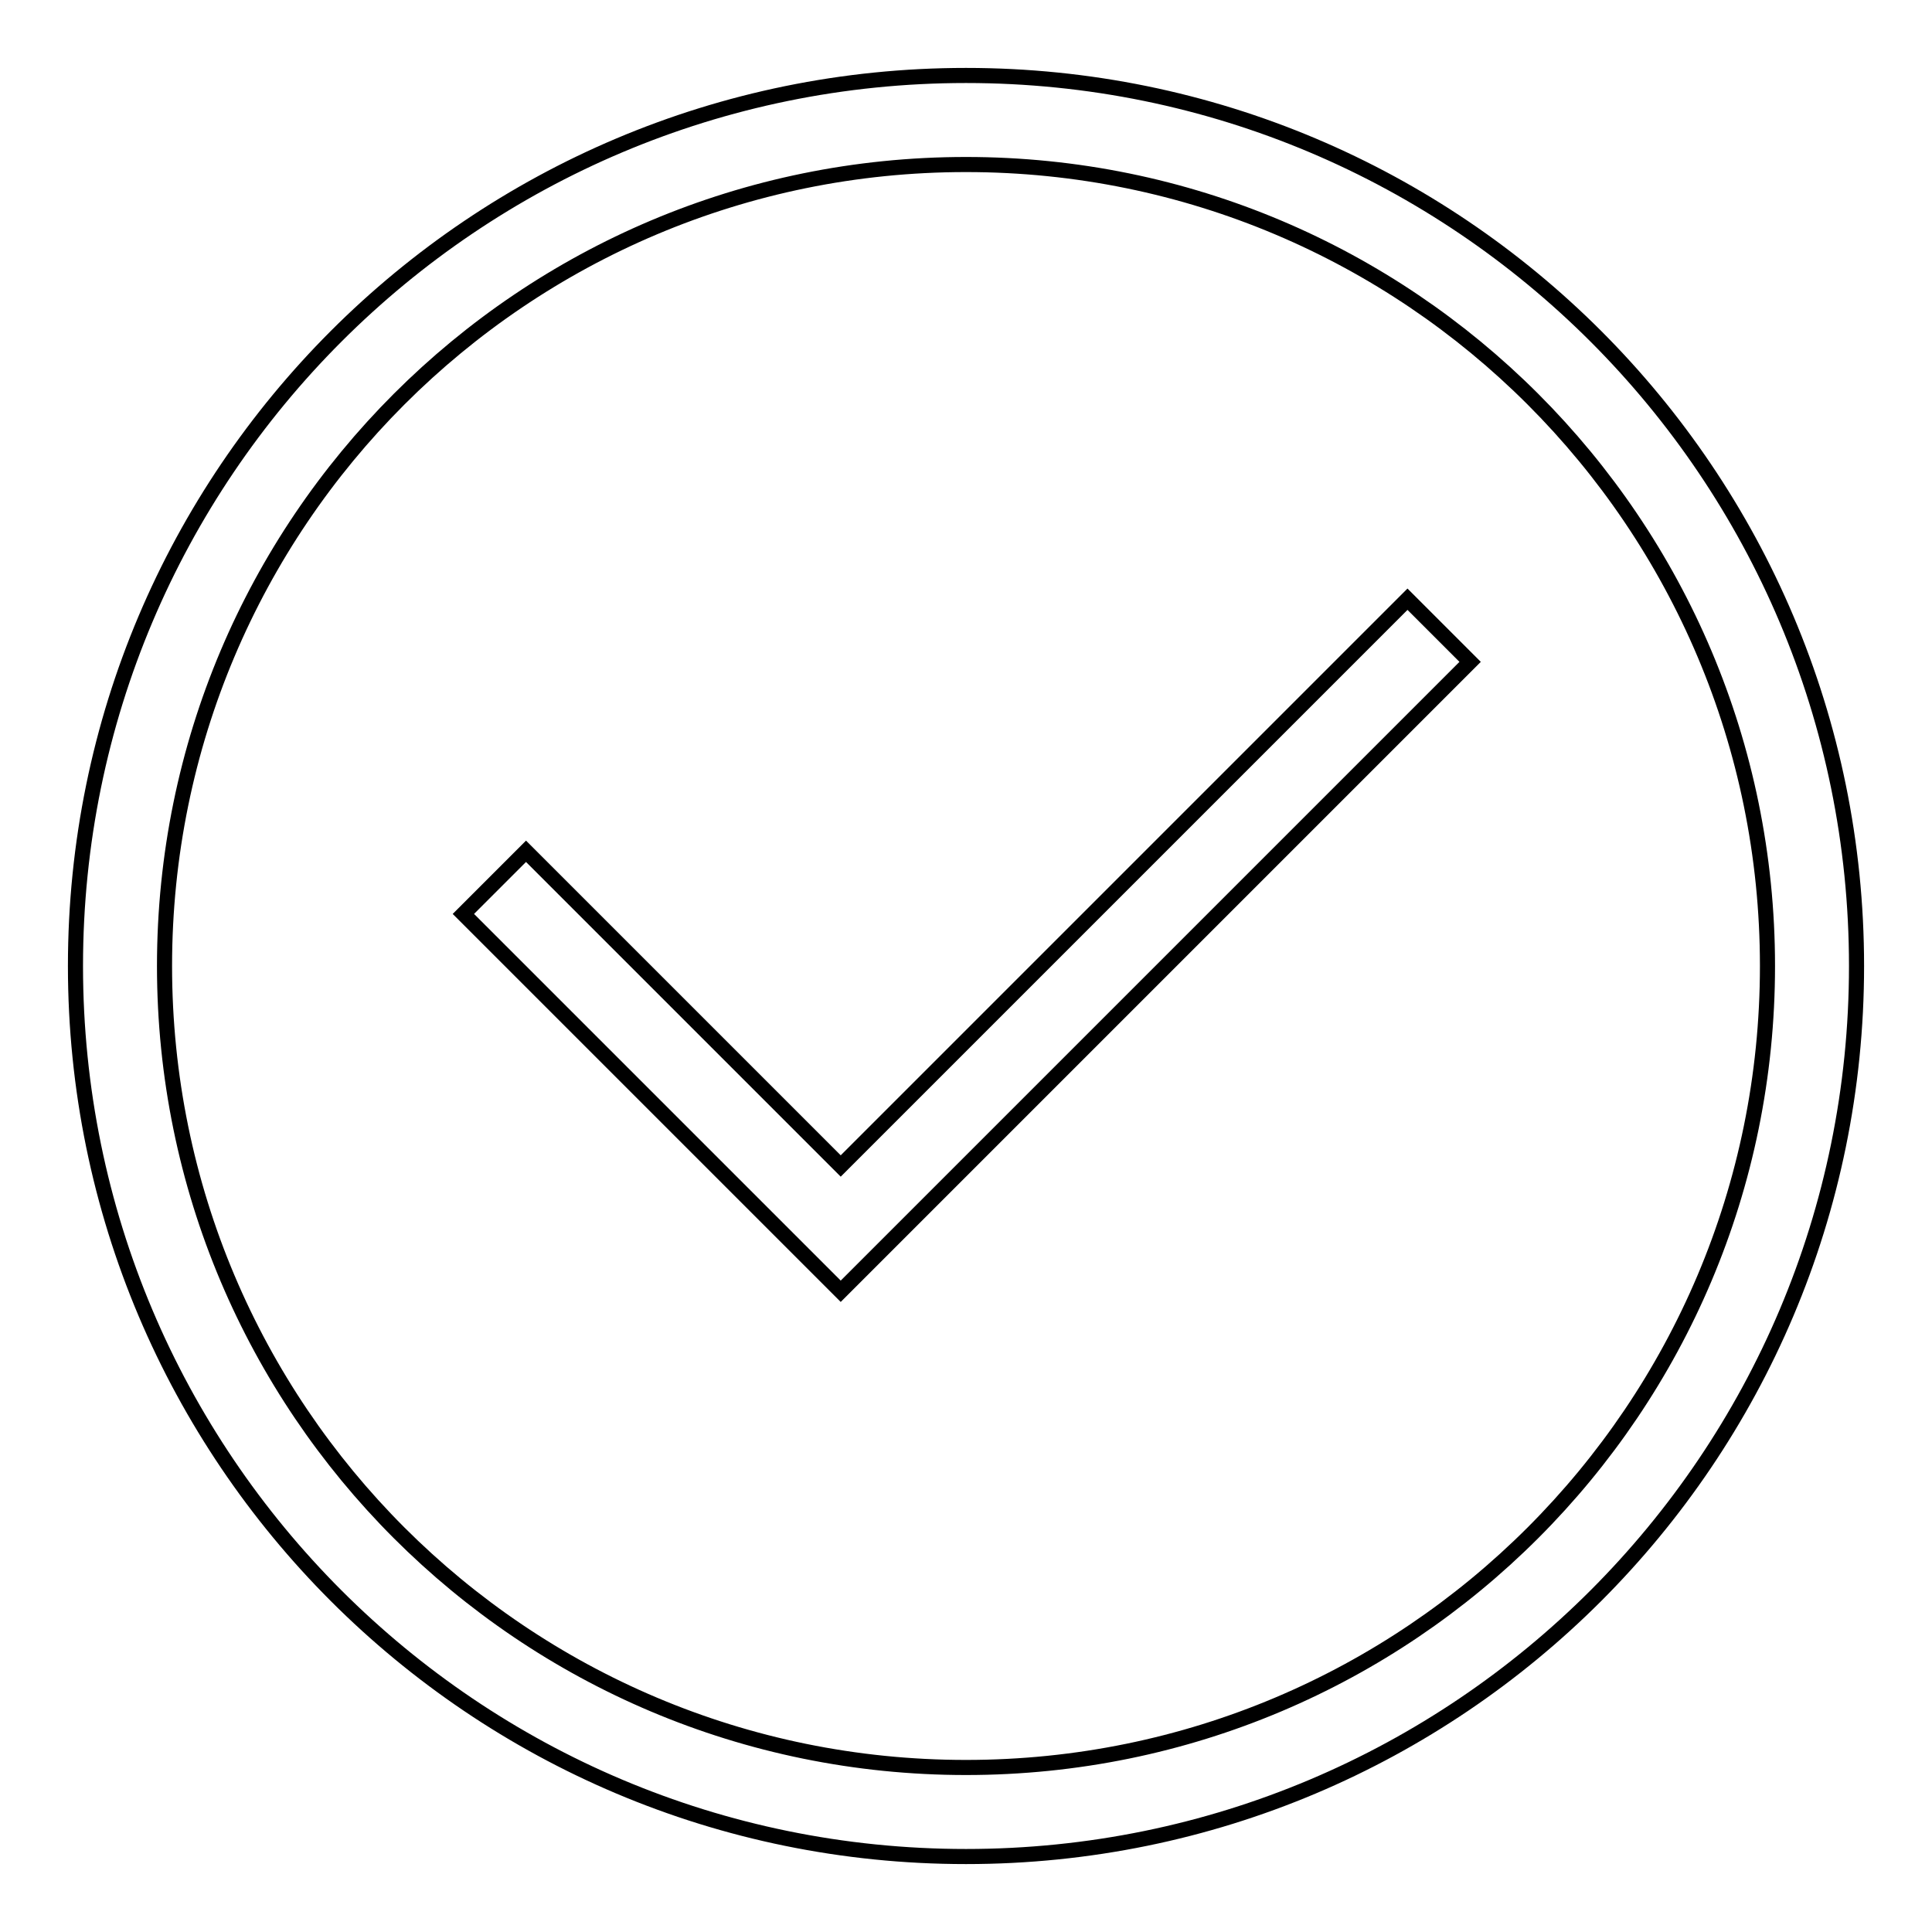
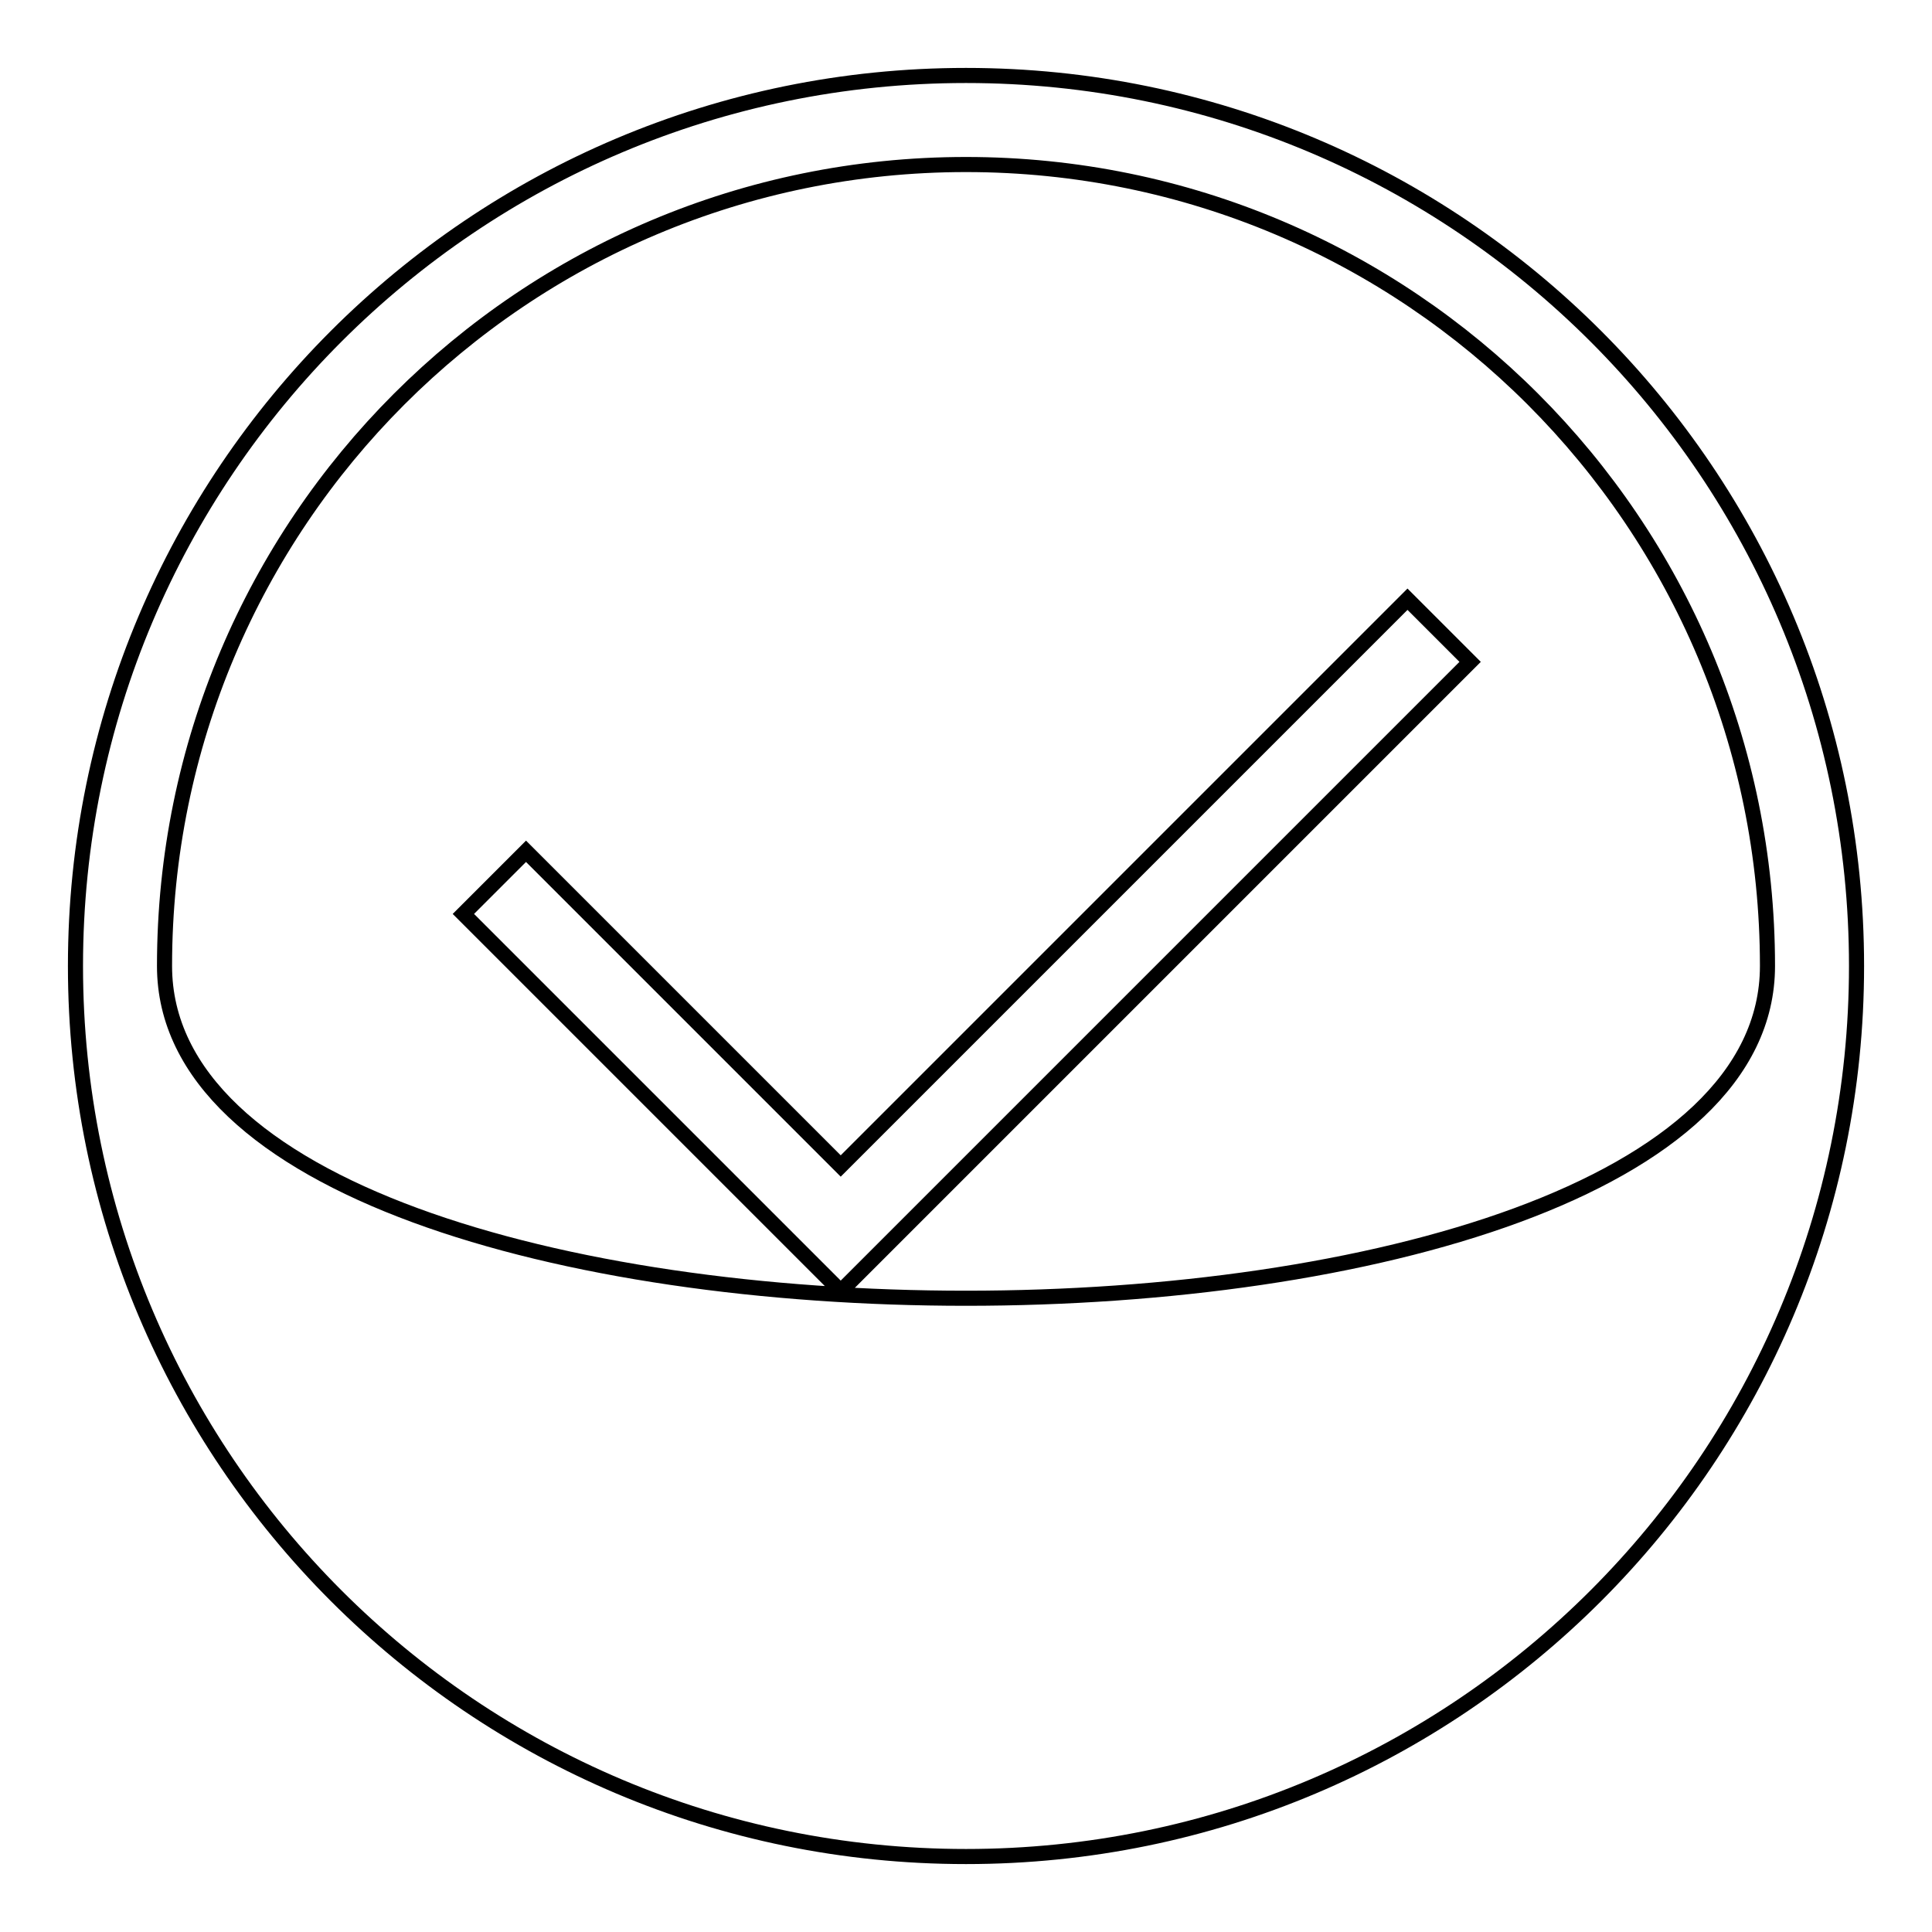
<svg xmlns="http://www.w3.org/2000/svg" version="1.1" x="0px" y="0px" viewBox="0 0 256 256" enable-background="new 0 0 256 256" xml:space="preserve">
  <g>
-     <path stroke-width="2" fill-opacity="0" stroke="#000000" d="M128,21.8C69.3,21.8,21.8,69.3,21.8,128S69.3,234.2,128,234.2S234.2,186.7,234.2,128S186.7,21.8,128,21.8z  M119.7,162.8l-8.3,8.3l-8.3-8.3l-41.7-41.7l8.3-8.3l41.7,41.7l75.1-75.1l8.3,8.3L119.7,162.8z M128,10C62.8,10,10,62.8,10,128 c0,65.2,52.8,118,118,118c65.2,0,118-52.8,118-118C246,62.8,193.2,10,128,10z M119.7,162.8l-8.3,8.3l-8.3-8.3l-41.7-41.7l8.3-8.3 l41.7,41.7l75.1-75.1l8.3,8.3L119.7,162.8z" />
+     <path stroke-width="2" fill-opacity="0" stroke="#000000" d="M128,21.8C69.3,21.8,21.8,69.3,21.8,128S234.2,186.7,234.2,128S186.7,21.8,128,21.8z  M119.7,162.8l-8.3,8.3l-8.3-8.3l-41.7-41.7l8.3-8.3l41.7,41.7l75.1-75.1l8.3,8.3L119.7,162.8z M128,10C62.8,10,10,62.8,10,128 c0,65.2,52.8,118,118,118c65.2,0,118-52.8,118-118C246,62.8,193.2,10,128,10z M119.7,162.8l-8.3,8.3l-8.3-8.3l-41.7-41.7l8.3-8.3 l41.7,41.7l75.1-75.1l8.3,8.3L119.7,162.8z" />
  </g>
</svg>